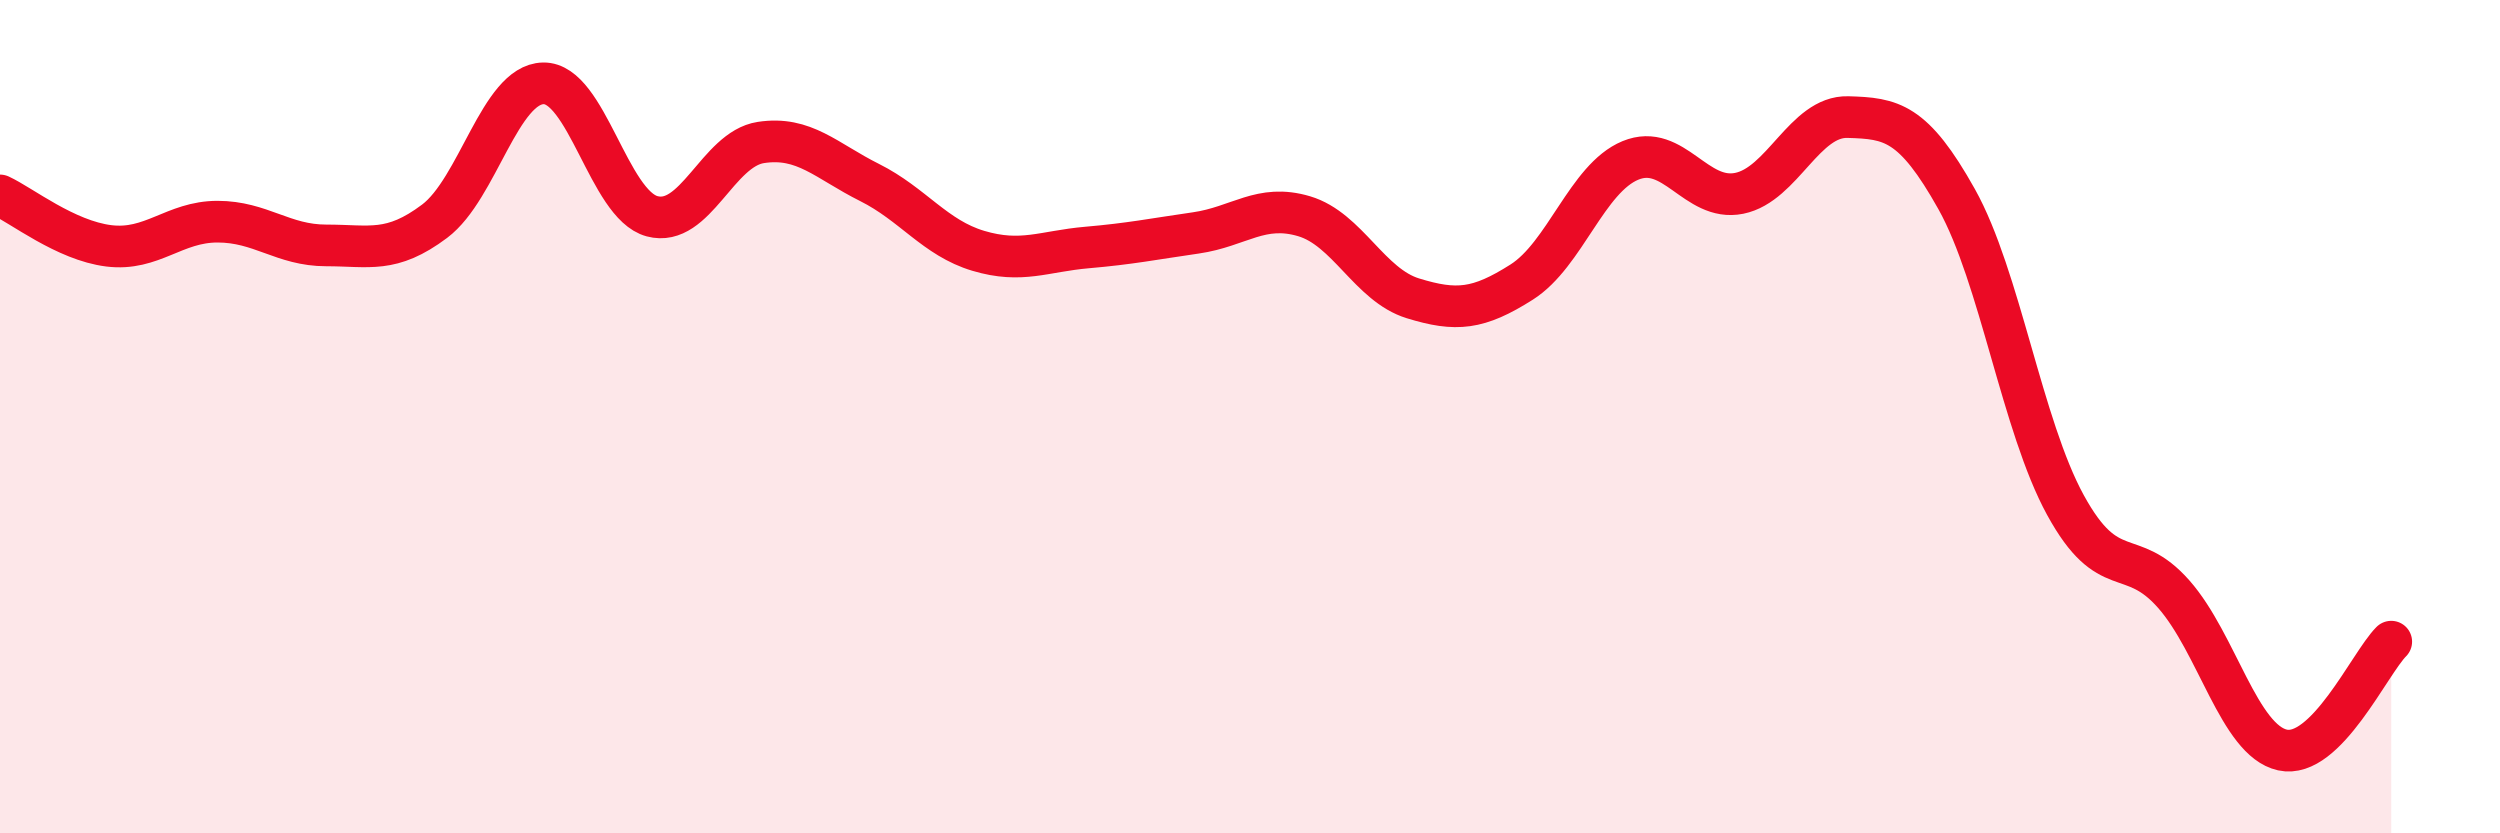
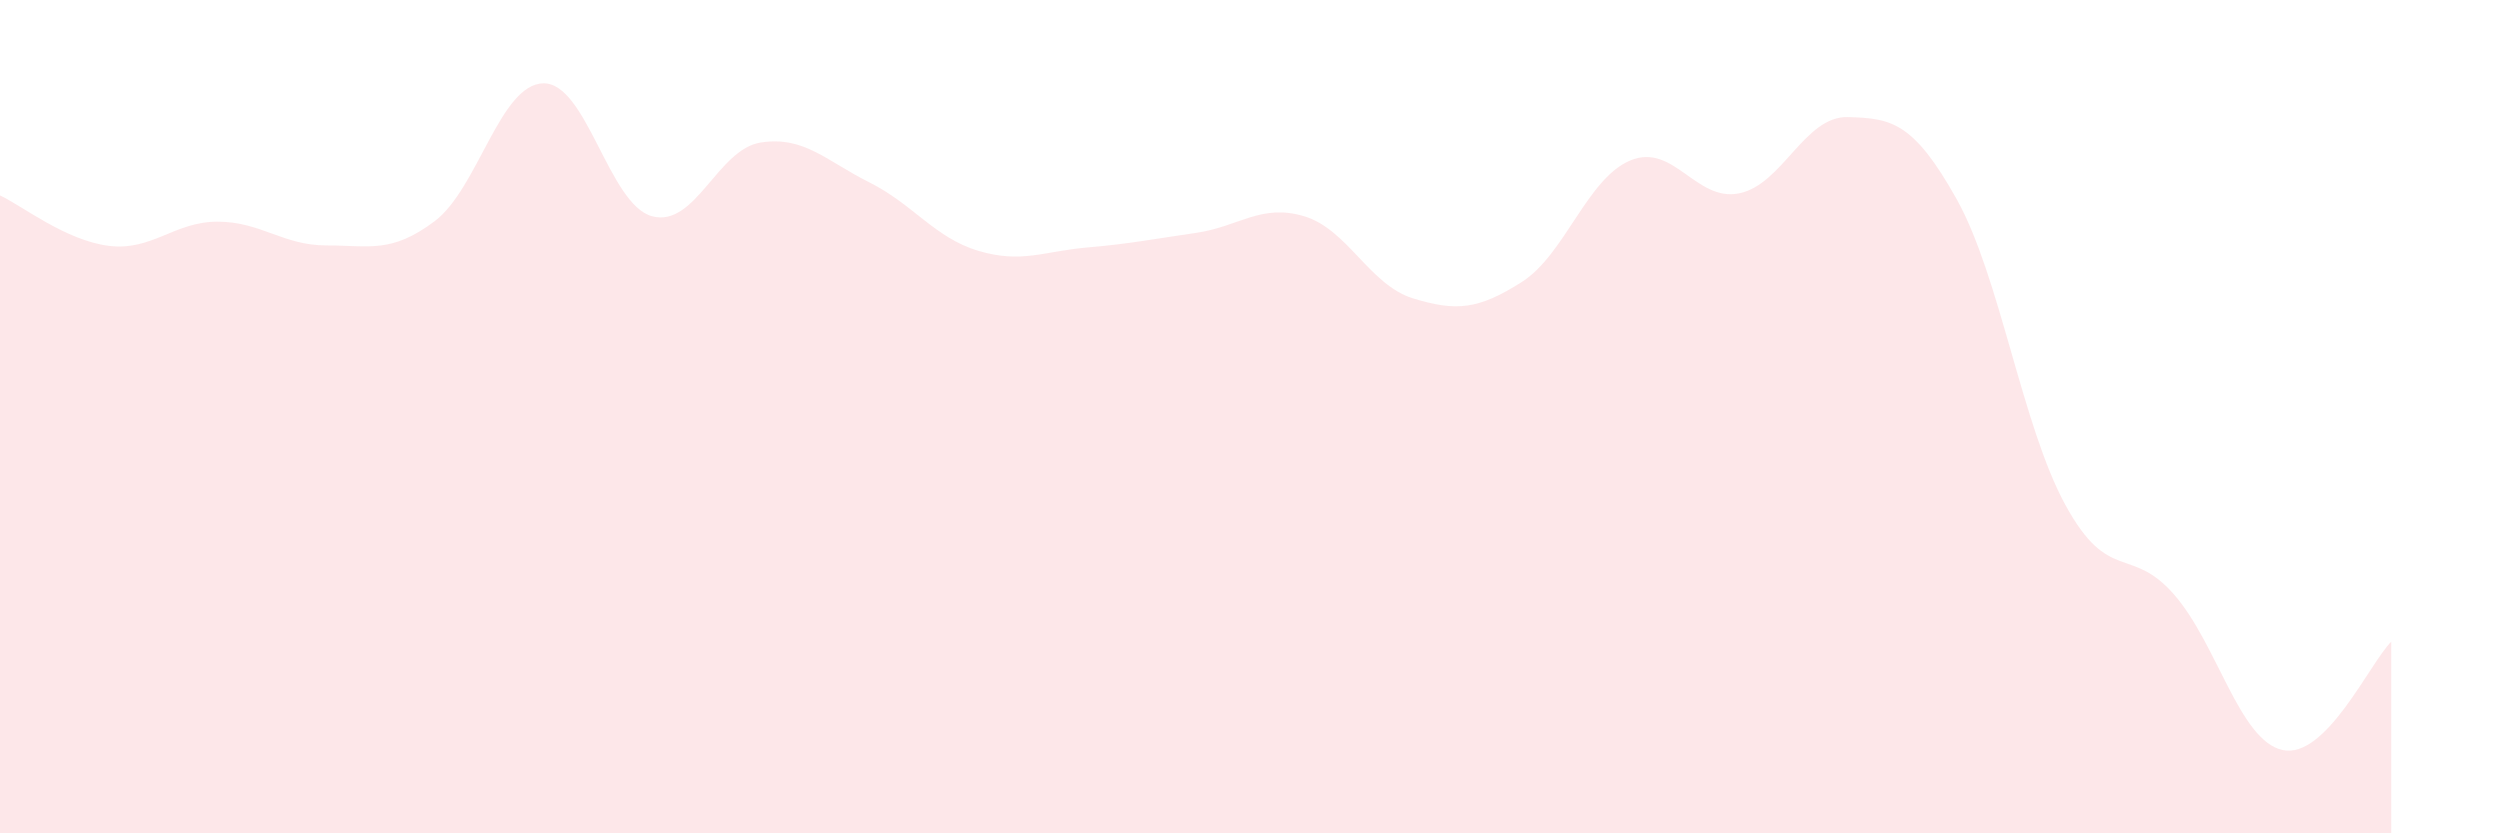
<svg xmlns="http://www.w3.org/2000/svg" width="60" height="20" viewBox="0 0 60 20">
  <path d="M 0,4.69 C 0.52,4.93 1.57,5.77 2.61,5.9 C 3.65,6.03 4.18,5.32 5.22,5.32 C 6.26,5.32 6.79,5.89 7.83,5.89 C 8.87,5.89 9.39,6.09 10.43,5.31 C 11.47,4.53 12,2.02 13.04,2 C 14.08,1.98 14.61,4.91 15.65,5.19 C 16.69,5.47 17.22,3.58 18.26,3.42 C 19.3,3.26 19.83,3.86 20.87,4.38 C 21.91,4.9 22.44,5.71 23.48,6.02 C 24.52,6.33 25.05,6.03 26.09,5.94 C 27.13,5.85 27.66,5.74 28.7,5.59 C 29.74,5.44 30.26,4.88 31.3,5.19 C 32.34,5.5 32.87,6.84 33.91,7.16 C 34.95,7.48 35.48,7.43 36.52,6.77 C 37.56,6.11 38.09,4.28 39.13,3.85 C 40.17,3.42 40.7,4.85 41.74,4.64 C 42.78,4.43 43.31,2.78 44.35,2.81 C 45.39,2.84 45.92,2.92 46.96,4.78 C 48,6.64 48.53,10.22 49.57,12.12 C 50.61,14.02 51.13,13.08 52.17,14.26 C 53.21,15.44 53.74,17.77 54.78,18 C 55.82,18.23 56.87,15.92 57.39,15.4L57.39 20L0 20Z" fill="#EB0A25" opacity="0.1" stroke-linecap="round" stroke-linejoin="round" />
-   <path d="M 0,4.69 C 0.52,4.93 1.57,5.77 2.61,5.9 C 3.65,6.03 4.18,5.32 5.22,5.32 C 6.26,5.32 6.79,5.89 7.83,5.89 C 8.87,5.89 9.39,6.09 10.43,5.31 C 11.47,4.53 12,2.02 13.04,2 C 14.08,1.98 14.61,4.91 15.65,5.19 C 16.69,5.47 17.22,3.58 18.26,3.42 C 19.3,3.26 19.83,3.86 20.87,4.38 C 21.91,4.9 22.44,5.71 23.48,6.02 C 24.52,6.33 25.05,6.03 26.09,5.94 C 27.13,5.85 27.66,5.74 28.7,5.59 C 29.74,5.44 30.26,4.88 31.3,5.19 C 32.34,5.5 32.87,6.84 33.91,7.16 C 34.95,7.48 35.48,7.43 36.52,6.77 C 37.56,6.11 38.09,4.28 39.13,3.85 C 40.17,3.42 40.7,4.85 41.74,4.64 C 42.78,4.43 43.31,2.78 44.35,2.81 C 45.39,2.84 45.92,2.92 46.96,4.78 C 48,6.64 48.53,10.22 49.57,12.12 C 50.61,14.02 51.13,13.08 52.17,14.26 C 53.21,15.44 53.74,17.77 54.78,18 C 55.82,18.23 56.87,15.92 57.39,15.4" stroke="#EB0A25" stroke-width="1" fill="none" stroke-linecap="round" stroke-linejoin="round" />
</svg>